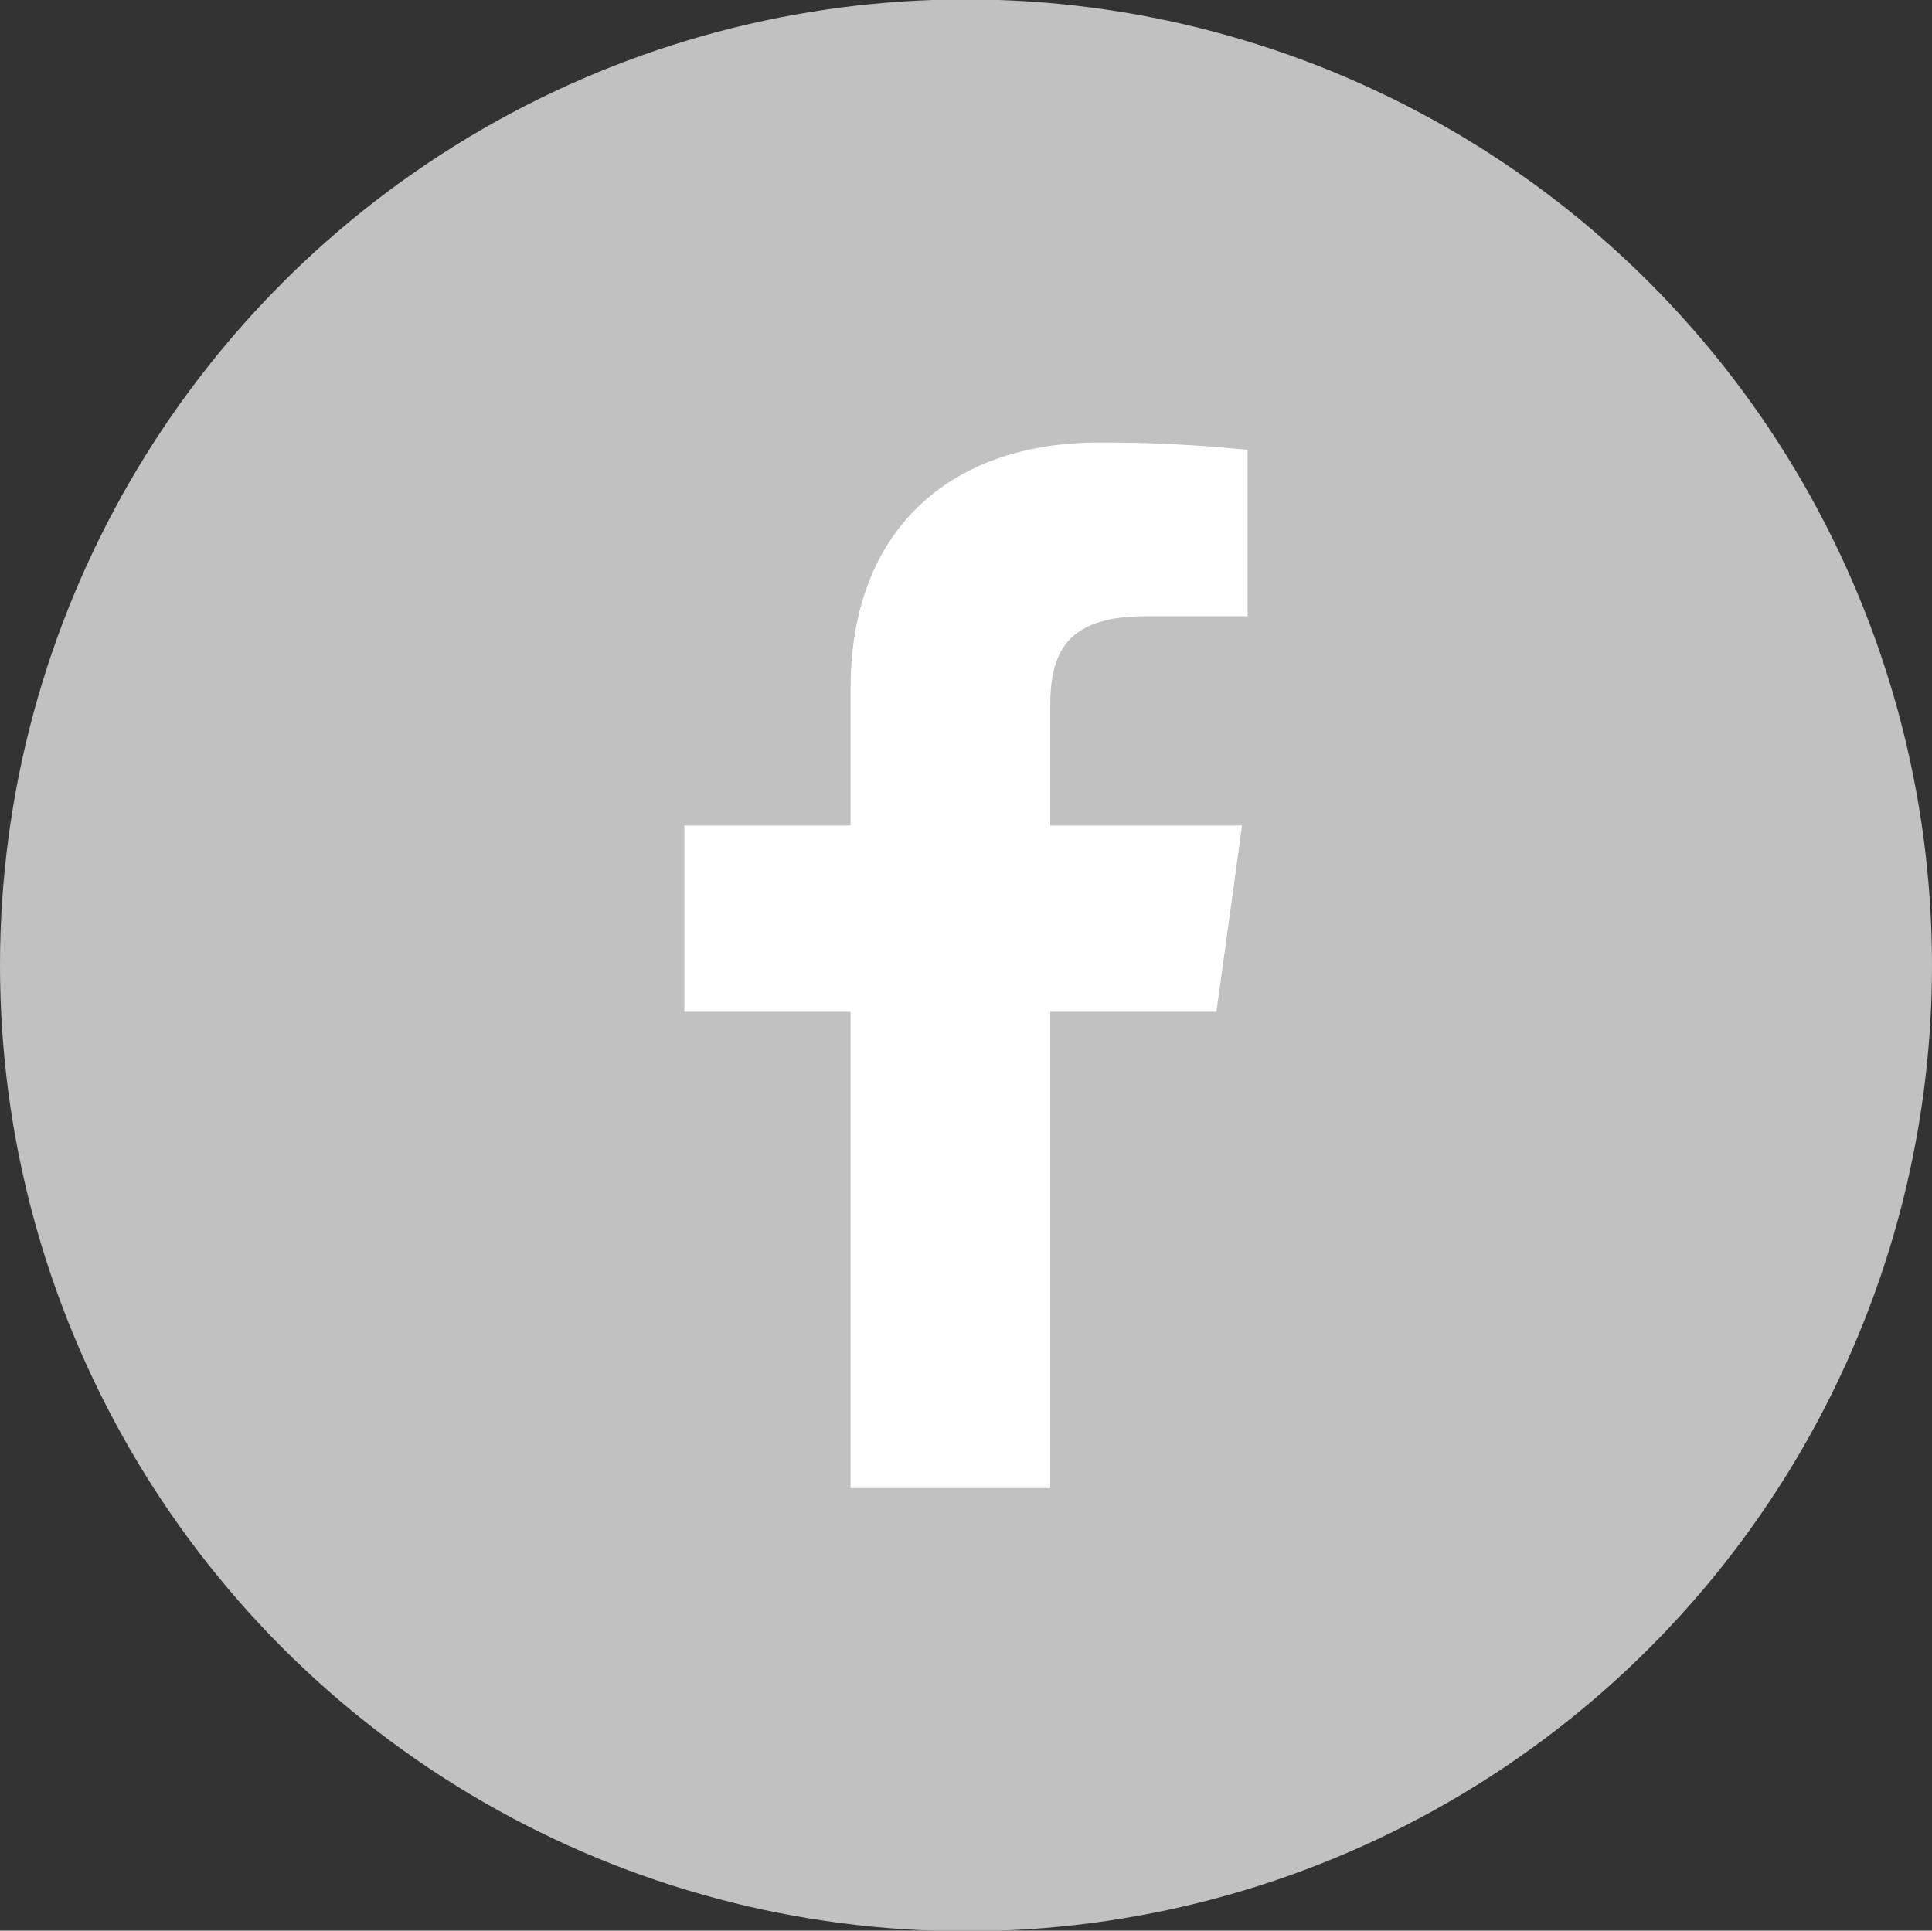
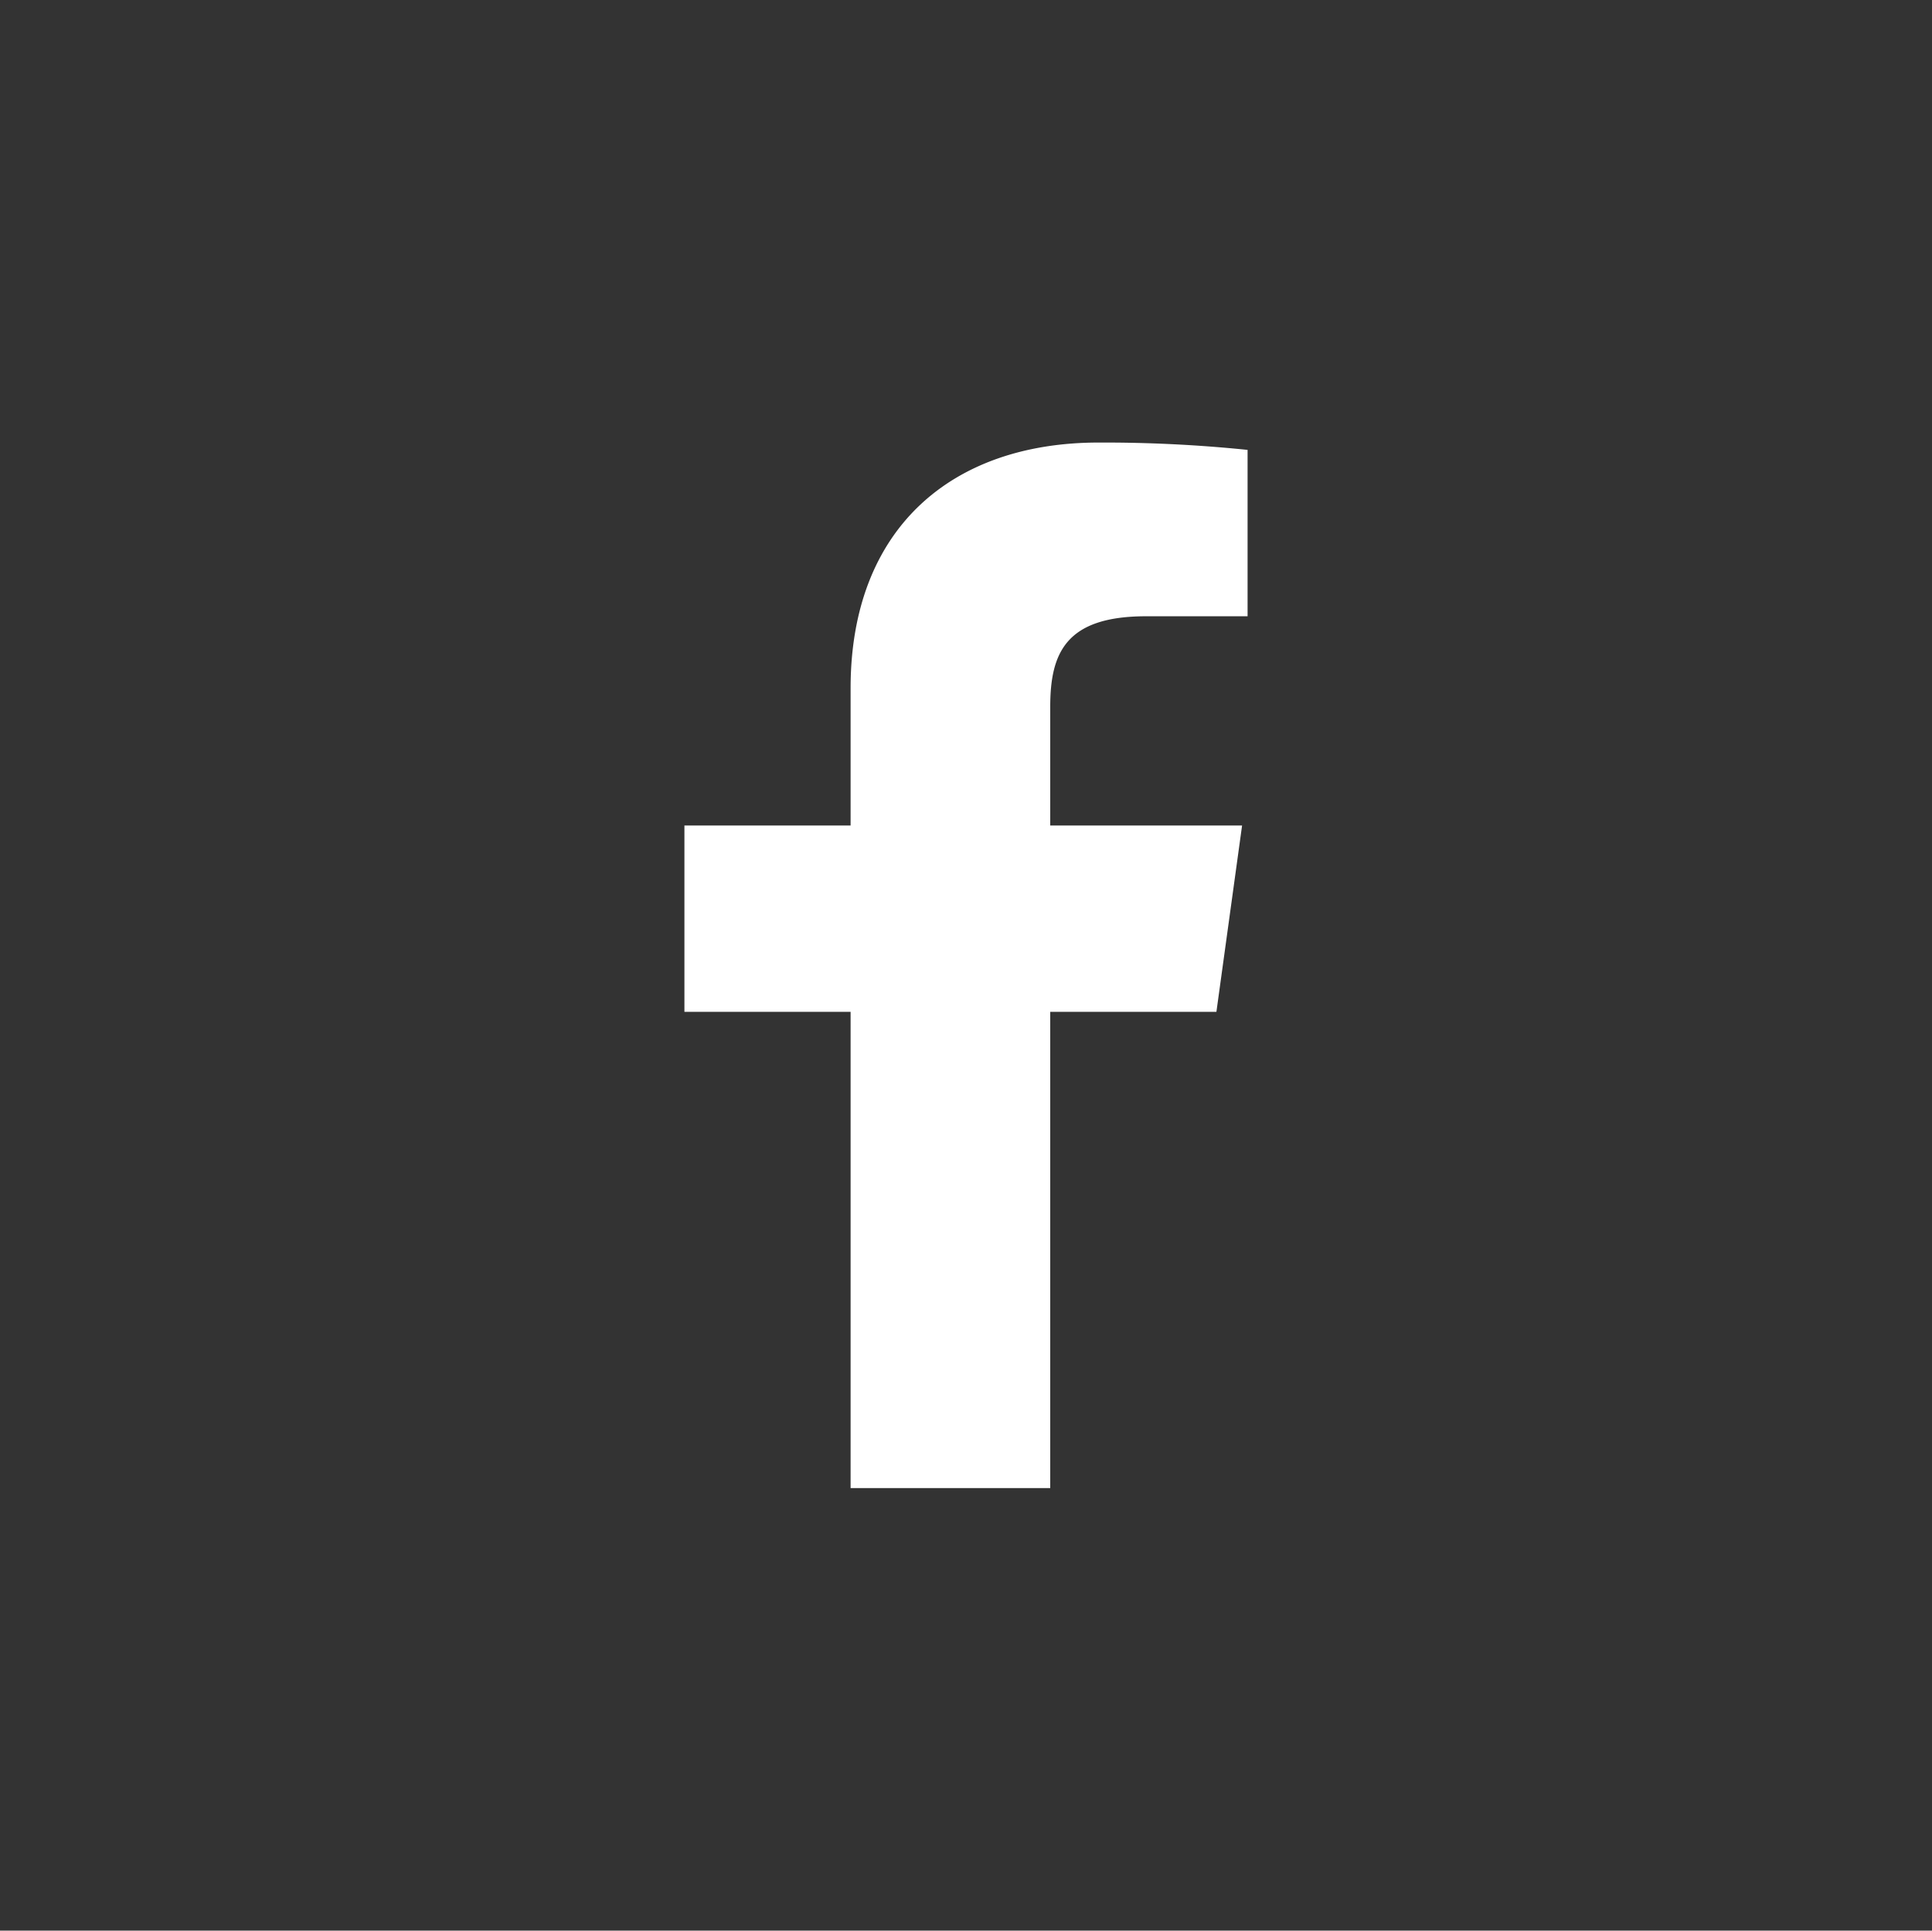
<svg xmlns="http://www.w3.org/2000/svg" id="icon-facebook.svg" width="84.29" height="84.24" viewBox="0 0 84.29 84.24">
  <rect x="0" y="0" width="84.29" height="84.24" fill="#333333" stroke="none" />
  <defs>
    <style>
      .cls-1 {
        fill: #c1c1c1;
      }

      .cls-2 {
        fill: #fff;
        fill-rule: evenodd;
      }
    </style>
  </defs>
-   <circle id="楕円形_1" data-name="楕円形 1" class="cls-1" cx="42.145" cy="42.12" r="42.145" />
-   <path id="シェイプ_824" data-name="シェイプ 824" class="cls-2" d="M1989.44,2207.31v-20.78h7.25l1.12-8.13h-8.37v-5.18c0-2.35.68-3.95,4.18-3.95h4.43v-7.26a61.367,61.367,0,0,0-6.5-.32c-6.42,0-10.82,3.76-10.82,10.72v5.99h-7.25v8.13h7.25v20.78h8.71Z" transform="translate(-1943.62 -2142.38)" />
+   <path id="シェイプ_824" data-name="シェイプ 824" class="cls-2" d="M1989.44,2207.31v-20.78h7.25l1.12-8.13h-8.37v-5.18c0-2.35.68-3.95,4.18-3.95h4.43v-7.26a61.367,61.367,0,0,0-6.5-.32c-6.42,0-10.82,3.76-10.82,10.72v5.99h-7.25v8.13h7.25v20.78Z" transform="translate(-1943.62 -2142.38)" />
</svg>